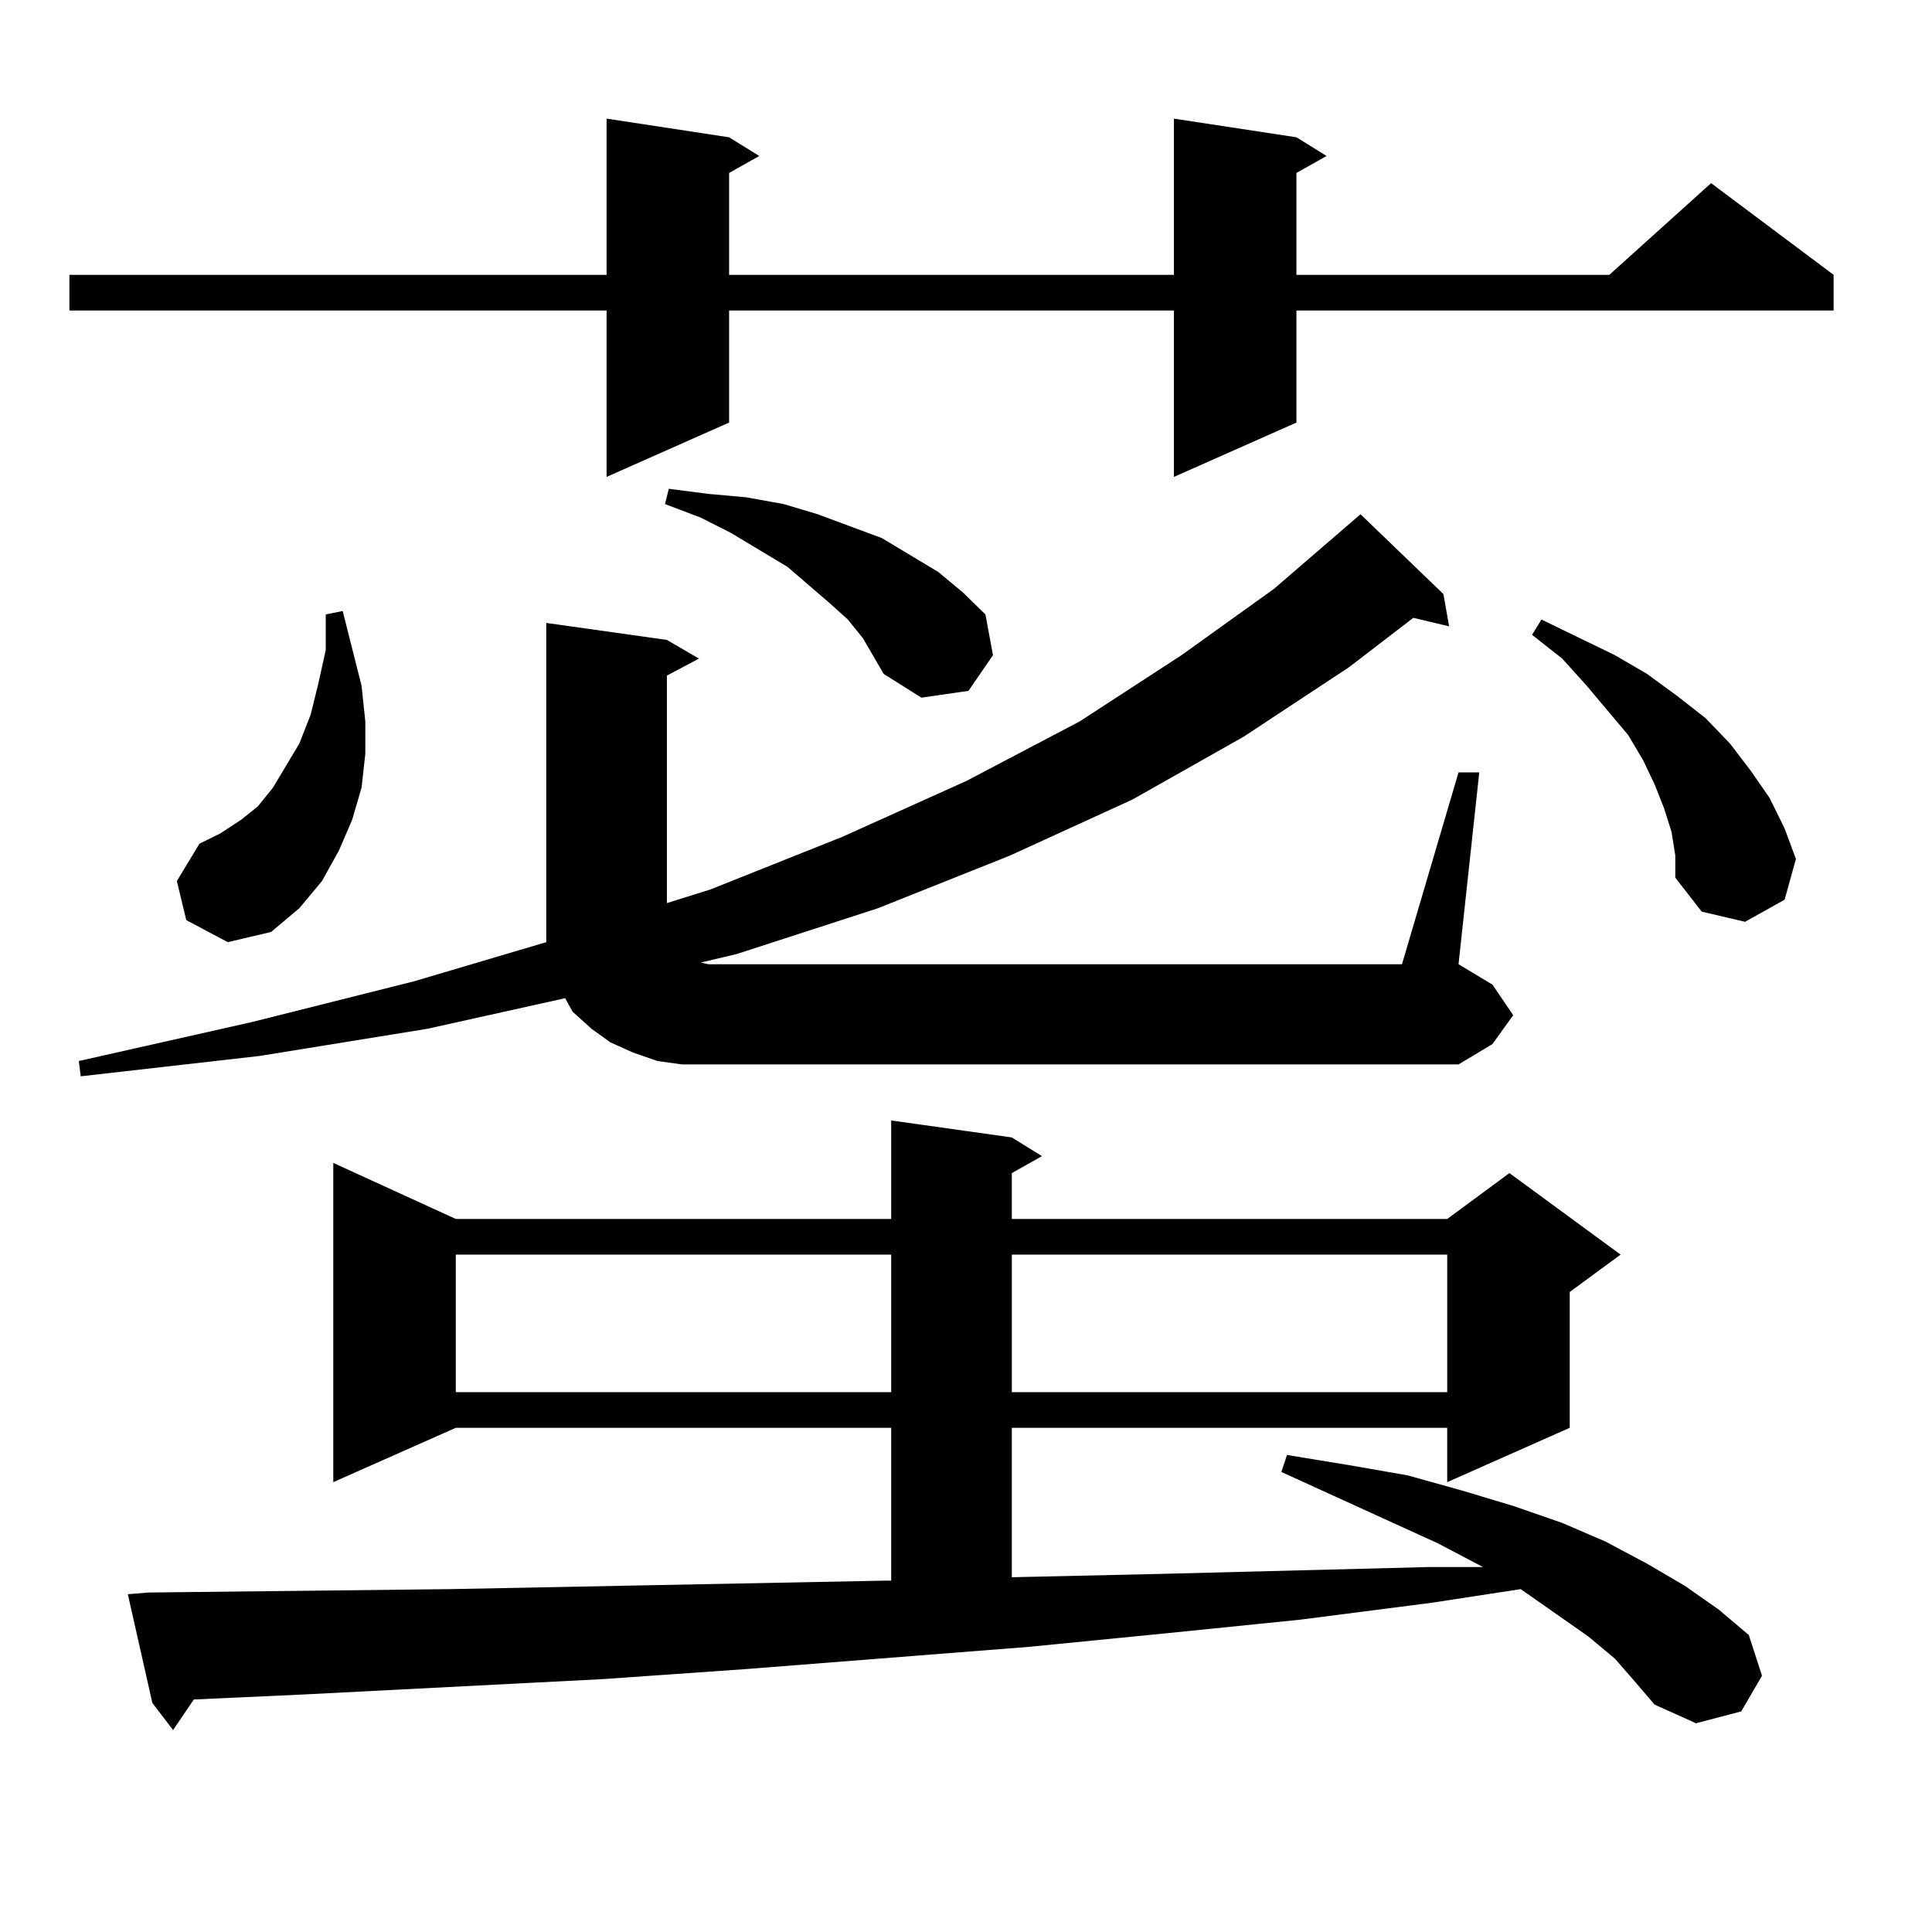
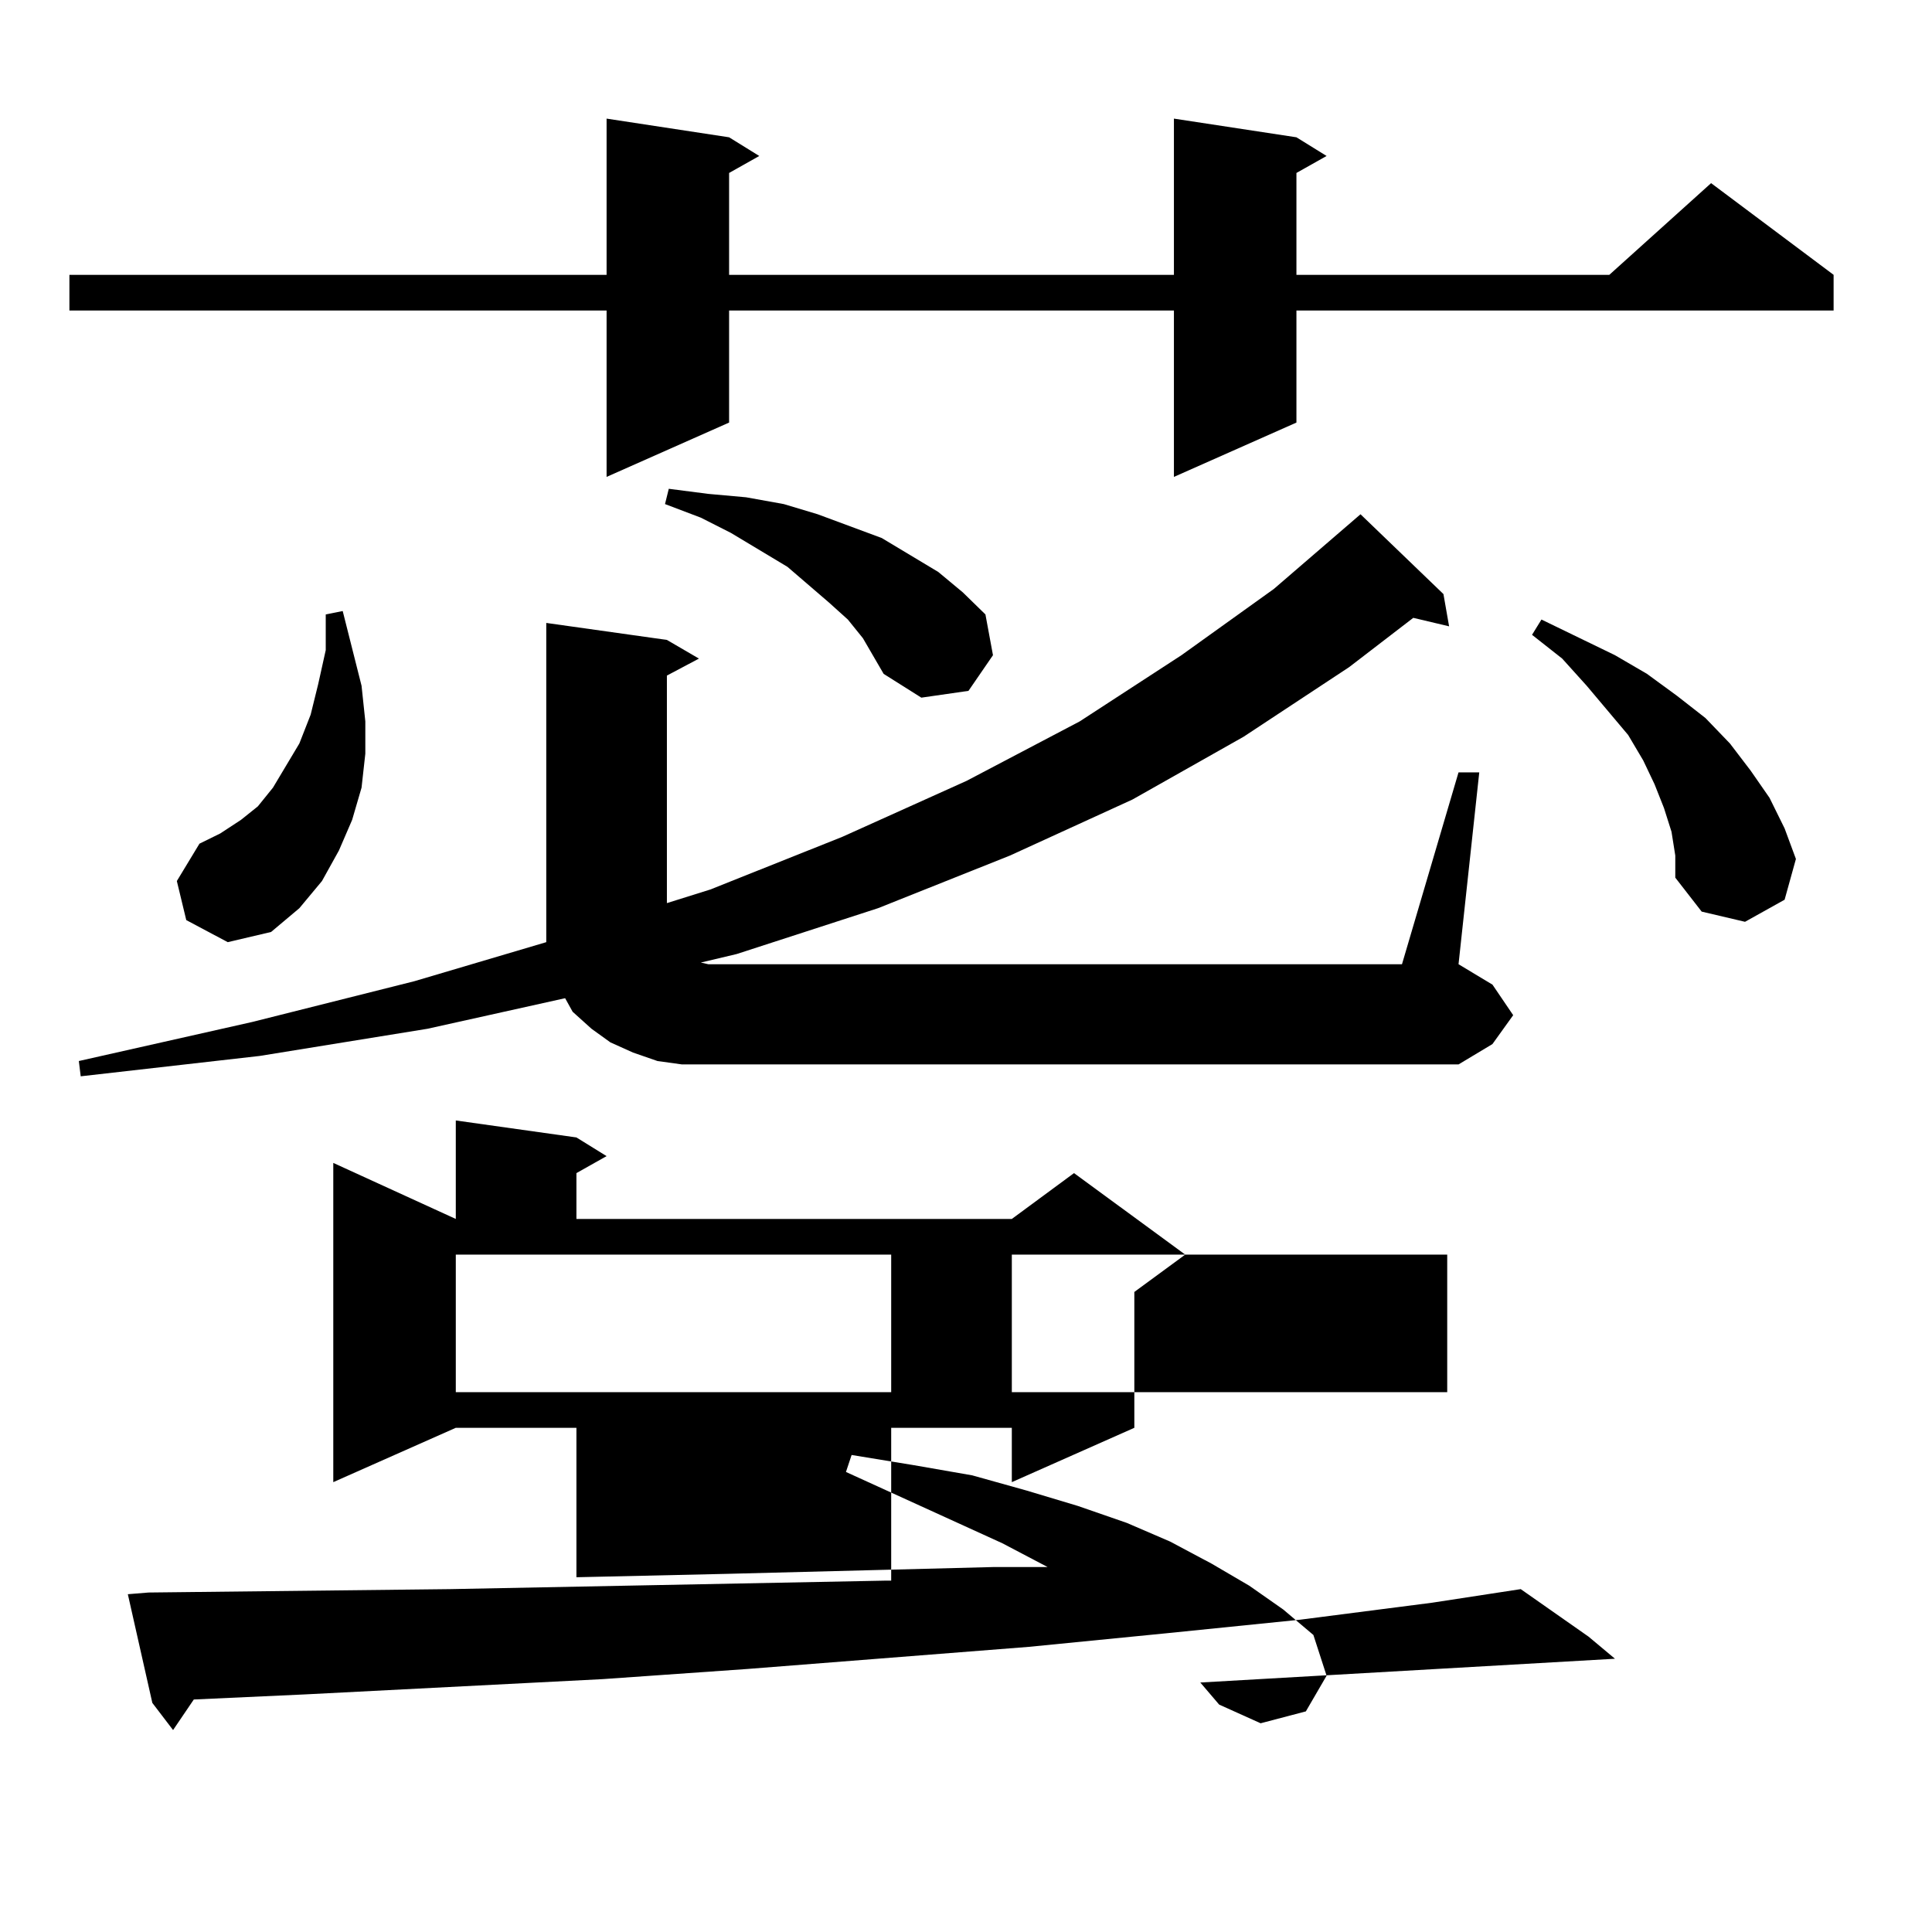
<svg xmlns="http://www.w3.org/2000/svg" version="1.1" id="图层_1" x="0px" y="0px" width="1000px" height="1000px" viewBox="0 0 1000 1000" enable-background="new 0 0 1000 1000" xml:space="preserve">
-   <path d="M671.032,71.063l15.609,9.668l-15.609,8.789v52.734h161.947l52.682-47.461l63.413,47.461v18.457H671.032v58.008  l-63.413,28.125v-86.133H377.381v58.008l-63.413,28.125v-86.133H35.926v-18.457h278.042V61.395l63.413,9.668l15.609,9.668  l-15.609,8.789v52.734h230.238V61.395L671.032,71.063z M754.933,399.773h10.731l-10.731,99.316l17.561,10.547l10.731,15.82  l-10.731,14.941l-17.561,10.547H366.649h-13.658l-12.683-1.758l-12.683-4.395l-11.707-5.273l-9.756-7.031l-9.756-8.789l-3.902-7.031  l-71.218,15.82l-86.827,14.063l-92.681,10.547l-0.976-7.91l89.754-20.215l83.9-21.094l68.291-20.215v-9.668V322.43l62.438,8.789  l16.585,9.668l-16.585,8.789v117.773l22.438-7.031l68.291-27.246l64.389-29.004l58.535-30.762l52.682-34.277l47.804-34.277  l44.877-38.672l42.926,41.309l2.927,16.699l-18.536-4.395l-33.17,25.488l-54.633,36.035l-57.56,32.52l-63.413,29.004l-68.291,27.246  l-73.169,23.73l-18.536,4.395l3.902,0.879h359.016L754.933,399.773z M835.906,858.563l-13.658-11.426l-35.121-24.609l-45.853,7.031  l-68.291,8.789l-69.267,7.031l-71.218,7.031l-145.362,11.426l-75.12,5.273l-154.143,7.91l-57.56,2.637l-10.731,15.82l-10.731-14.063  l-12.683-56.25l10.731-0.879l156.094-1.758l225.36-4.395h2.927v-79.102h-225.36l-63.413,28.125V601.922l63.413,29.004h225.36  v-50.977l62.438,8.789l15.609,9.668l-15.609,8.789v23.73h225.36l32.194-23.73l57.56,42.188l-26.341,19.336v70.313l-63.413,28.125  v-28.125h-225.36v77.344l78.047-1.758l137.558-3.516h28.292l-23.414-12.305l-80.974-36.914l2.927-8.789l32.194,5.273l30.243,5.273  l28.292,7.91l26.341,7.91l25.365,8.789l22.438,9.668l21.463,11.426l19.512,11.426l17.561,12.305l15.609,13.184l6.829,21.094  l-10.731,18.457l-23.414,6.152l-21.463-9.668l-9.756-11.426L835.906,858.563z M96.412,476.238l-4.878-20.215l11.707-19.336  l10.731-5.273l10.731-7.031l8.78-7.031l7.805-9.668l6.829-11.426l6.829-11.426l5.854-14.941l3.902-15.82l3.902-17.578v-18.457  l8.78-1.758l9.756,38.672l1.951,18.457v16.699l-1.951,17.578l-4.878,16.699l-6.829,15.82l-8.78,15.82l-11.707,14.063l-14.634,12.305  l-22.438,5.273L96.412,476.238z M235.921,649.383v71.191h225.36v-71.191H235.921z M446.647,330.34l-7.805-9.668l-9.756-8.789  l-21.463-18.457l-29.268-17.578l-15.609-7.91l-18.536-7.031l1.951-7.91l20.487,2.637l19.512,1.758l19.512,3.516l17.561,5.273  l16.585,6.152l16.585,6.152l14.634,8.789l14.634,8.789l12.683,10.547l11.707,11.426l3.902,21.094l-12.683,18.457l-24.39,3.516  l-19.512-12.305L446.647,330.34z M523.719,649.383v71.191h225.36v-71.191H523.719z M865.174,430.535l-3.902-12.305l-4.878-12.305  l-5.854-12.305l-7.805-13.184l-21.463-25.488l-12.683-14.063l-15.609-12.305l4.878-7.91l38.048,18.457l16.585,9.668l15.609,11.426  l14.634,11.426l12.683,13.184l10.731,14.063l9.756,14.063l7.805,15.82l5.854,15.82l-5.854,21.094l-20.487,11.426l-22.438-5.273  l-13.658-17.578V442.84L865.174,430.535z" />
+   <path d="M671.032,71.063l15.609,9.668l-15.609,8.789v52.734h161.947l52.682-47.461l63.413,47.461v18.457H671.032v58.008  l-63.413,28.125v-86.133H377.381v58.008l-63.413,28.125v-86.133H35.926v-18.457h278.042V61.395l63.413,9.668l15.609,9.668  l-15.609,8.789v52.734h230.238V61.395L671.032,71.063z M754.933,399.773h10.731l-10.731,99.316l17.561,10.547l10.731,15.82  l-10.731,14.941l-17.561,10.547H366.649h-13.658l-12.683-1.758l-12.683-4.395l-11.707-5.273l-9.756-7.031l-9.756-8.789l-3.902-7.031  l-71.218,15.82l-86.827,14.063l-92.681,10.547l-0.976-7.91l89.754-20.215l83.9-21.094l68.291-20.215v-9.668V322.43l62.438,8.789  l16.585,9.668l-16.585,8.789v117.773l22.438-7.031l68.291-27.246l64.389-29.004l58.535-30.762l52.682-34.277l47.804-34.277  l44.877-38.672l42.926,41.309l2.927,16.699l-18.536-4.395l-33.17,25.488l-54.633,36.035l-57.56,32.52l-63.413,29.004l-68.291,27.246  l-73.169,23.73l-18.536,4.395l3.902,0.879h359.016L754.933,399.773z M835.906,858.563l-13.658-11.426l-35.121-24.609l-45.853,7.031  l-68.291,8.789l-69.267,7.031l-71.218,7.031l-145.362,11.426l-75.12,5.273l-154.143,7.91l-57.56,2.637l-10.731,15.82l-10.731-14.063  l-12.683-56.25l10.731-0.879l156.094-1.758l225.36-4.395h2.927v-79.102h-225.36l-63.413,28.125V601.922l63.413,29.004v-50.977l62.438,8.789l15.609,9.668l-15.609,8.789v23.73h225.36l32.194-23.73l57.56,42.188l-26.341,19.336v70.313l-63.413,28.125  v-28.125h-225.36v77.344l78.047-1.758l137.558-3.516h28.292l-23.414-12.305l-80.974-36.914l2.927-8.789l32.194,5.273l30.243,5.273  l28.292,7.91l26.341,7.91l25.365,8.789l22.438,9.668l21.463,11.426l19.512,11.426l17.561,12.305l15.609,13.184l6.829,21.094  l-10.731,18.457l-23.414,6.152l-21.463-9.668l-9.756-11.426L835.906,858.563z M96.412,476.238l-4.878-20.215l11.707-19.336  l10.731-5.273l10.731-7.031l8.78-7.031l7.805-9.668l6.829-11.426l6.829-11.426l5.854-14.941l3.902-15.82l3.902-17.578v-18.457  l8.78-1.758l9.756,38.672l1.951,18.457v16.699l-1.951,17.578l-4.878,16.699l-6.829,15.82l-8.78,15.82l-11.707,14.063l-14.634,12.305  l-22.438,5.273L96.412,476.238z M235.921,649.383v71.191h225.36v-71.191H235.921z M446.647,330.34l-7.805-9.668l-9.756-8.789  l-21.463-18.457l-29.268-17.578l-15.609-7.91l-18.536-7.031l1.951-7.91l20.487,2.637l19.512,1.758l19.512,3.516l17.561,5.273  l16.585,6.152l16.585,6.152l14.634,8.789l14.634,8.789l12.683,10.547l11.707,11.426l3.902,21.094l-12.683,18.457l-24.39,3.516  l-19.512-12.305L446.647,330.34z M523.719,649.383v71.191h225.36v-71.191H523.719z M865.174,430.535l-3.902-12.305l-4.878-12.305  l-5.854-12.305l-7.805-13.184l-21.463-25.488l-12.683-14.063l-15.609-12.305l4.878-7.91l38.048,18.457l16.585,9.668l15.609,11.426  l14.634,11.426l12.683,13.184l10.731,14.063l9.756,14.063l7.805,15.82l5.854,15.82l-5.854,21.094l-20.487,11.426l-22.438-5.273  l-13.658-17.578V442.84L865.174,430.535z" />
</svg>